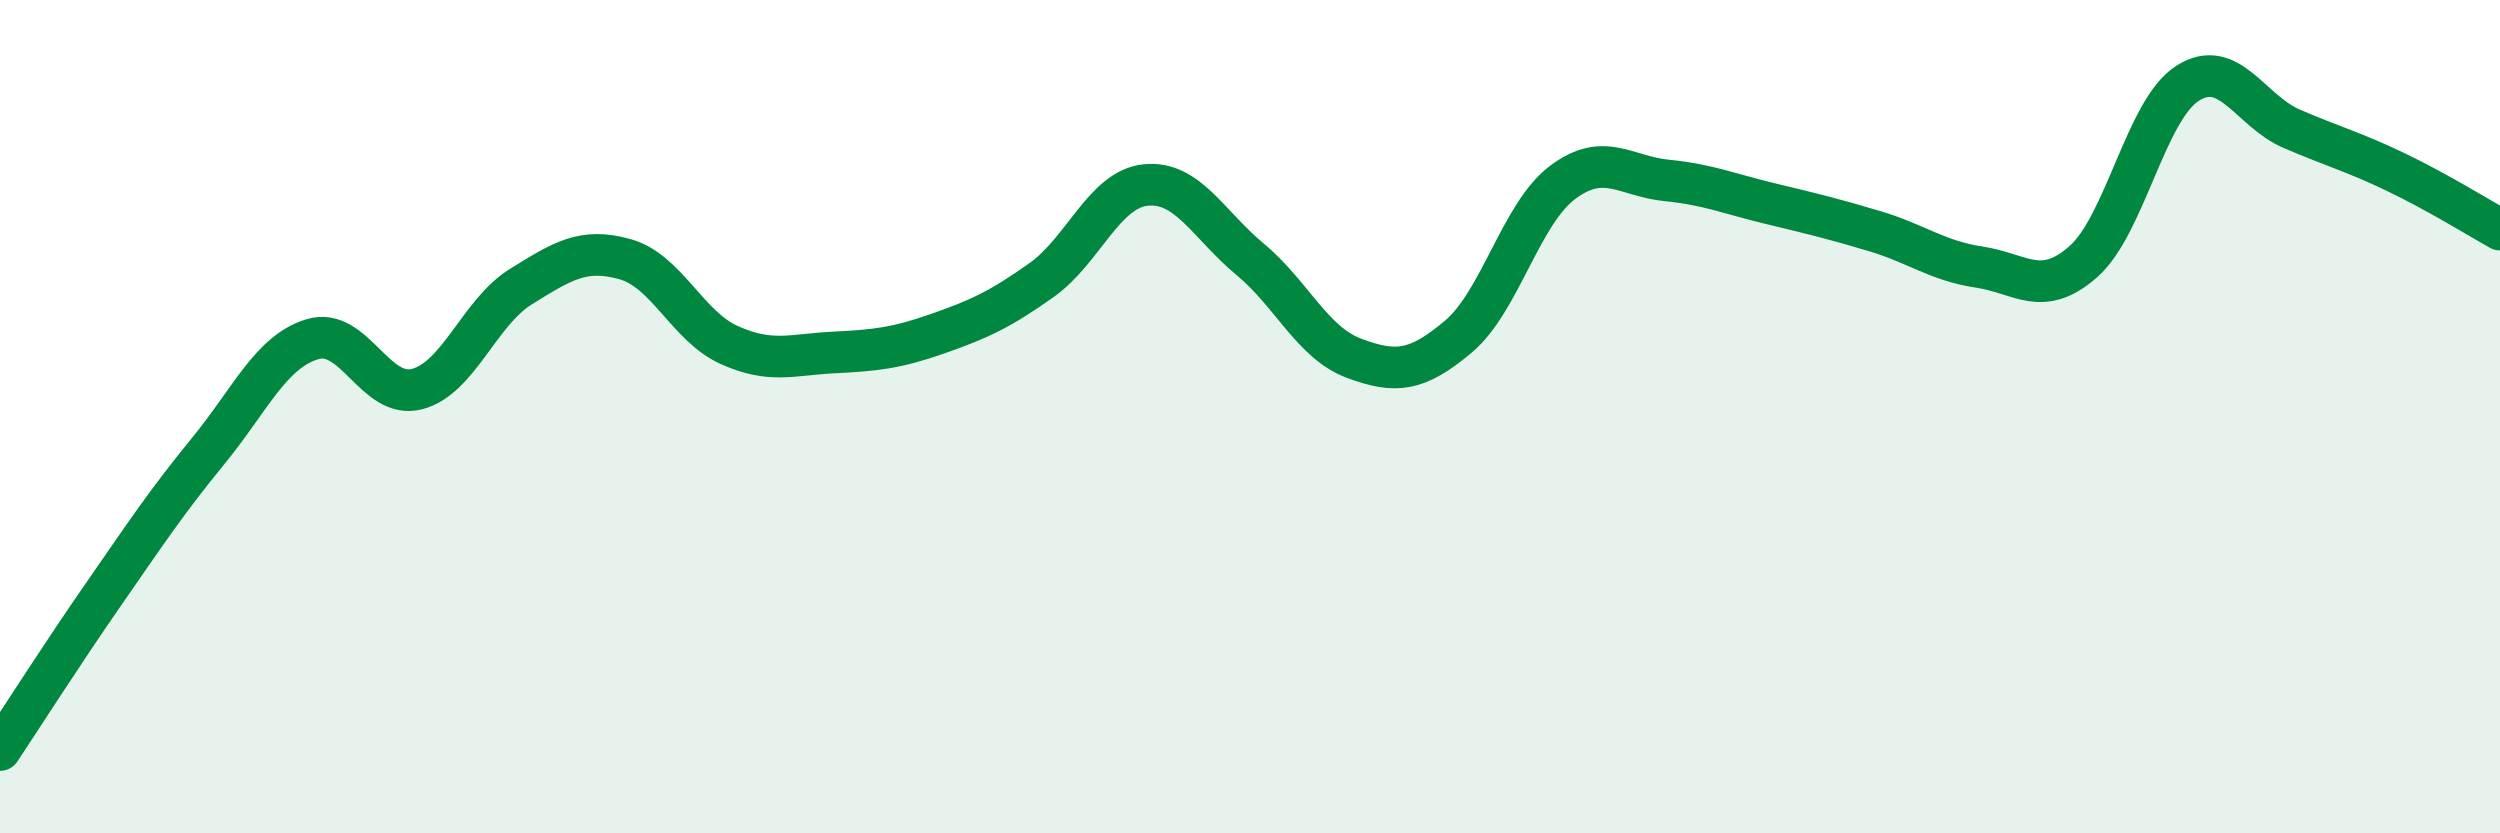
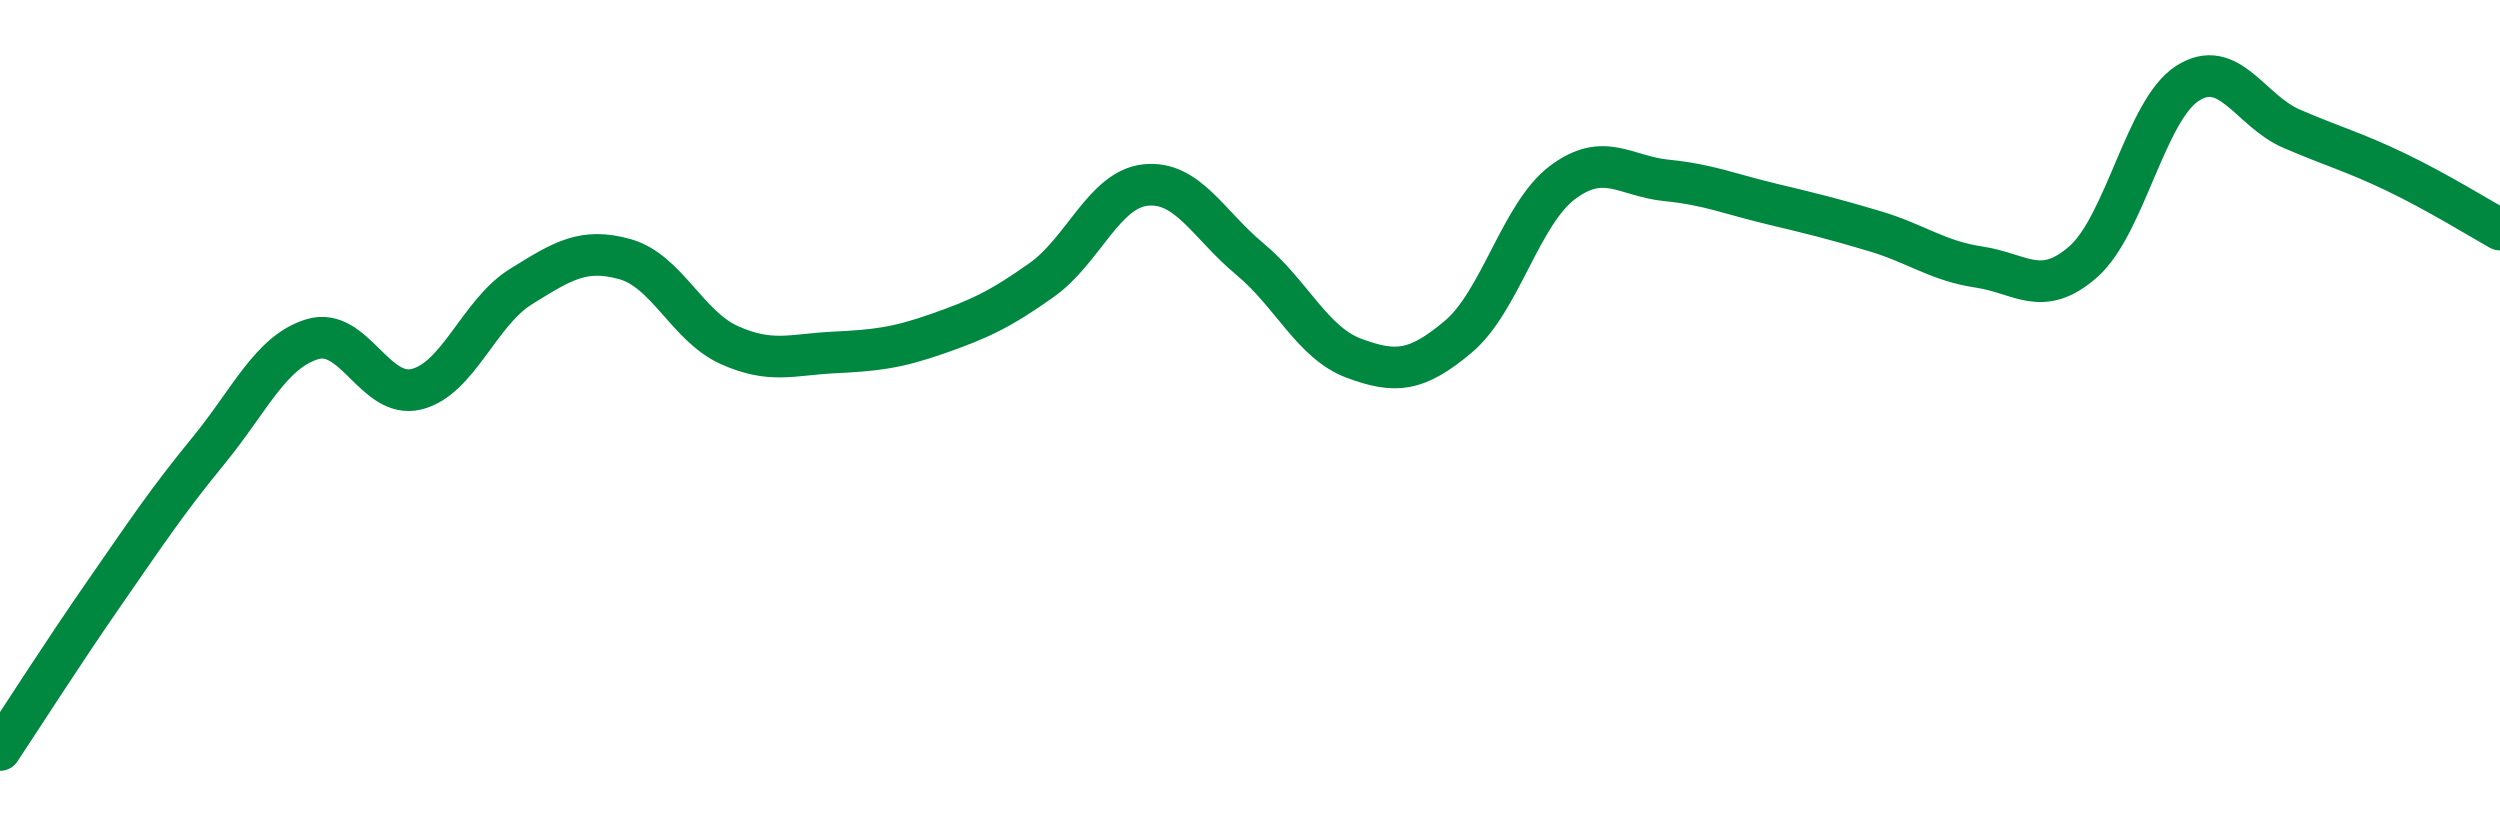
<svg xmlns="http://www.w3.org/2000/svg" width="60" height="20" viewBox="0 0 60 20">
-   <path d="M 0,18 C 0.5,17.25 1.5,15.68 2.5,14.24 C 3.5,12.8 4,12.04 5,10.82 C 6,9.6 6.5,8.44 7.5,8.14 C 8.5,7.84 9,9.59 10,9.34 C 11,9.09 11.5,7.5 12.5,6.88 C 13.5,6.26 14,5.94 15,6.22 C 16,6.5 16.5,7.83 17.5,8.28 C 18.5,8.73 19,8.51 20,8.46 C 21,8.41 21.5,8.36 22.5,8.01 C 23.5,7.66 24,7.43 25,6.72 C 26,6.01 26.5,4.54 27.5,4.44 C 28.5,4.34 29,5.39 30,6.22 C 31,7.05 31.5,8.23 32.5,8.6 C 33.5,8.97 34,8.92 35,8.08 C 36,7.24 36.5,5.13 37.5,4.38 C 38.5,3.63 39,4.23 40,4.33 C 41,4.43 41.5,4.65 42.5,4.89 C 43.5,5.13 44,5.25 45,5.55 C 46,5.85 46.5,6.26 47.5,6.41 C 48.5,6.56 49,7.16 50,6.28 C 51,5.4 51.5,2.64 52.5,2 C 53.5,1.36 54,2.66 55,3.09 C 56,3.52 56.5,3.65 57.5,4.13 C 58.5,4.61 59.5,5.23 60,5.51L60 20L0 20Z" fill="#008740" opacity="0.1" stroke-linecap="round" stroke-linejoin="round" />
  <path d="M 0,18 C 0.5,17.25 1.5,15.68 2.5,14.24 C 3.5,12.8 4,12.04 5,10.82 C 6,9.6 6.5,8.44 7.5,8.14 C 8.5,7.84 9,9.59 10,9.34 C 11,9.09 11.5,7.5 12.5,6.88 C 13.5,6.26 14,5.94 15,6.22 C 16,6.5 16.5,7.83 17.5,8.28 C 18.5,8.73 19,8.51 20,8.46 C 21,8.41 21.5,8.36 22.5,8.01 C 23.5,7.66 24,7.43 25,6.72 C 26,6.01 26.5,4.54 27.5,4.44 C 28.5,4.34 29,5.39 30,6.22 C 31,7.05 31.5,8.23 32.5,8.6 C 33.5,8.97 34,8.92 35,8.08 C 36,7.24 36.5,5.13 37.5,4.38 C 38.5,3.63 39,4.23 40,4.33 C 41,4.43 41.5,4.65 42.5,4.89 C 43.5,5.13 44,5.25 45,5.55 C 46,5.85 46.5,6.26 47.5,6.41 C 48.5,6.56 49,7.16 50,6.28 C 51,5.4 51.5,2.64 52.5,2 C 53.5,1.36 54,2.66 55,3.09 C 56,3.52 56.5,3.65 57.5,4.13 C 58.5,4.61 59.5,5.23 60,5.51" stroke="#008740" stroke-width="1" fill="none" stroke-linecap="round" stroke-linejoin="round" />
</svg>